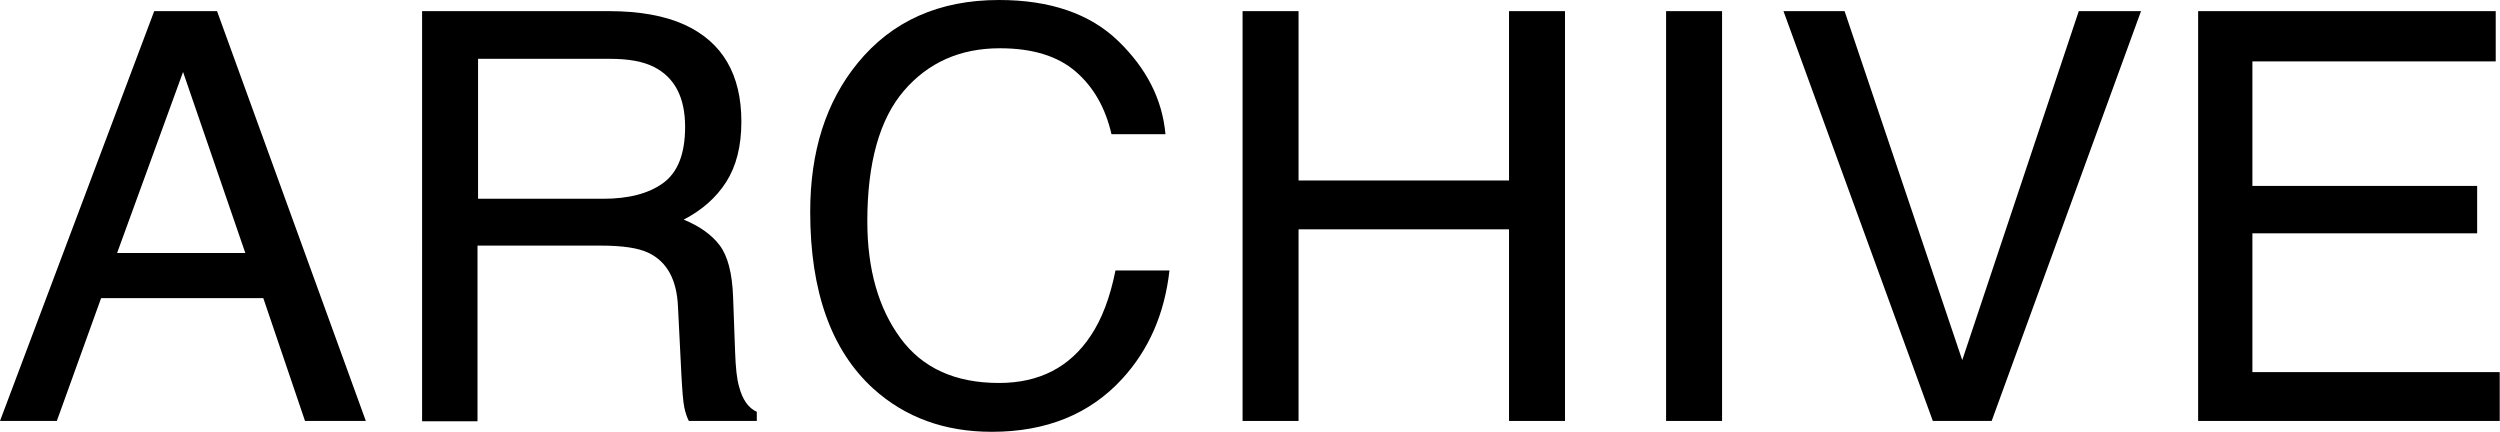
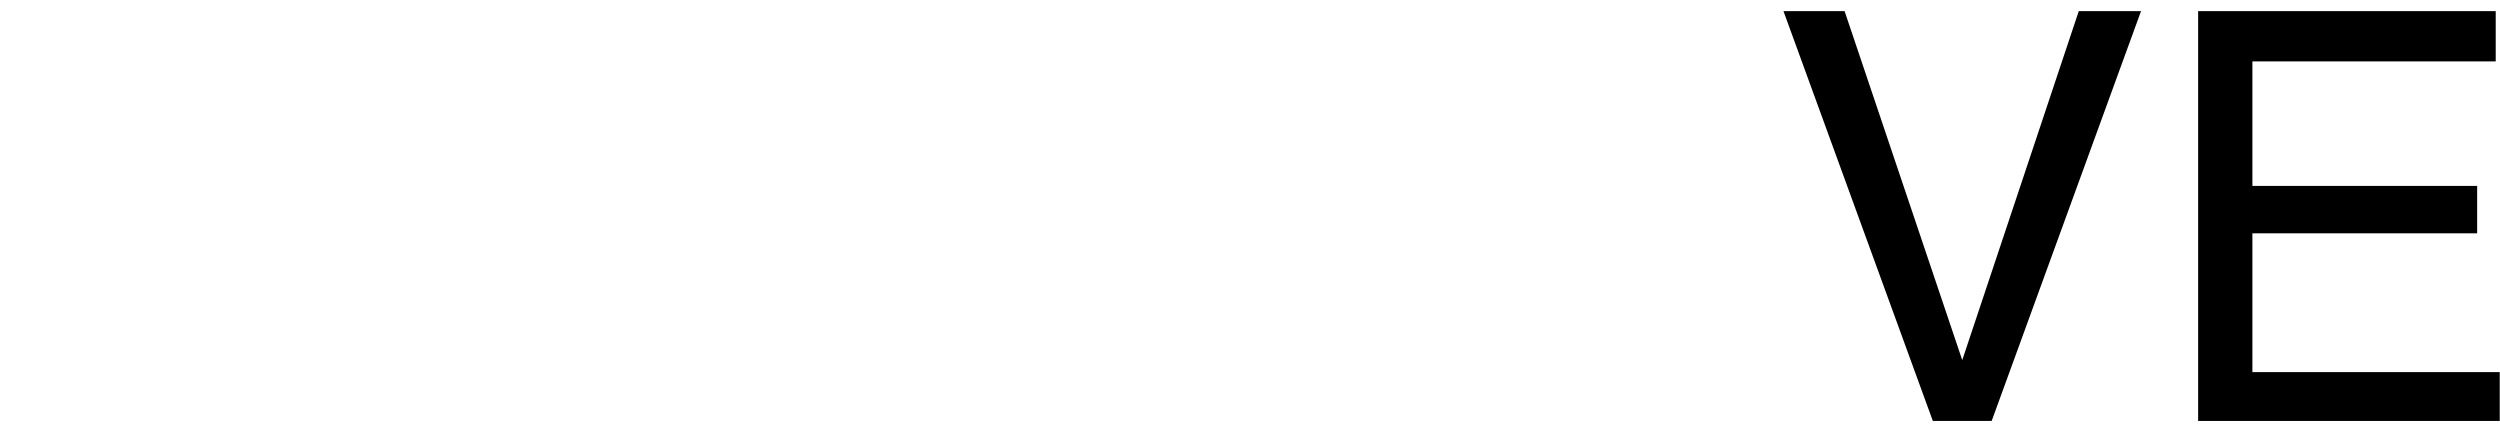
<svg xmlns="http://www.w3.org/2000/svg" id="_レイヤー_2" data-name="レイヤー 2" viewBox="0 0 87.54 15.12">
  <g id="_レイヤー_1-2" data-name="レイヤー 1">
    <g>
-       <path d="M5.4.39h2.2l5.21,14.35h-2.13l-1.46-4.3H3.54l-1.55,4.3H0L5.4.39ZM8.59,8.86l-2.18-6.34-2.31,6.34h4.49Z" />
-       <path d="M14.8.39h6.52c1.07,0,1.96.16,2.66.48,1.32.61,1.98,1.74,1.98,3.39,0,.86-.18,1.56-.53,2.11s-.85.99-1.49,1.32c.56.23.98.53,1.26.9s.44.97.47,1.81l.07,1.92c.02.55.06.95.14,1.22.12.46.33.75.62.88v.32h-2.38c-.06-.12-.12-.28-.16-.48s-.07-.57-.1-1.13l-.12-2.39c-.04-.94-.38-1.57-1.02-1.88-.36-.18-.93-.26-1.7-.26h-4.3v6.15h-1.94V.39ZM21.12,6.96c.89,0,1.59-.18,2.1-.55s.77-1.02.77-1.97c0-1.02-.36-1.72-1.08-2.09-.39-.2-.9-.29-1.55-.29h-4.62v4.9h4.37Z" />
-       <path d="M39.16,1.44c.99.96,1.54,2.04,1.65,3.26h-1.89c-.21-.92-.63-1.66-1.26-2.2s-1.51-.81-2.65-.81c-1.39,0-2.51.5-3.36,1.49-.85.99-1.28,2.52-1.28,4.57,0,1.68.39,3.04,1.16,4.09.77,1.05,1.92,1.57,3.45,1.57,1.41,0,2.48-.55,3.21-1.65.39-.58.68-1.34.87-2.29h1.89c-.17,1.51-.72,2.78-1.66,3.8-1.13,1.23-2.65,1.85-4.56,1.85-1.65,0-3.03-.5-4.15-1.51-1.47-1.34-2.21-3.4-2.21-6.19,0-2.12.55-3.85,1.66-5.21,1.2-1.47,2.85-2.21,4.95-2.21,1.79,0,3.19.48,4.18,1.44Z" />
-       <path d="M43.51.39h1.96v5.93h7.37V.39h1.96v14.35h-1.96v-6.71h-7.37v6.71h-1.96V.39Z" />
-       <path d="M58.34.39h1.96v14.35h-1.96V.39Z" />
      <path d="M64.59.39l4.12,12.22L72.79.39h2.18l-5.23,14.35h-2.06L62.45.39h2.15Z" />
      <path d="M76.98.39h10.41v1.76h-8.52v4.36h7.87v1.66h-7.87v4.86h8.66v1.71h-10.56V.39Z" />
    </g>
  </g>
</svg>